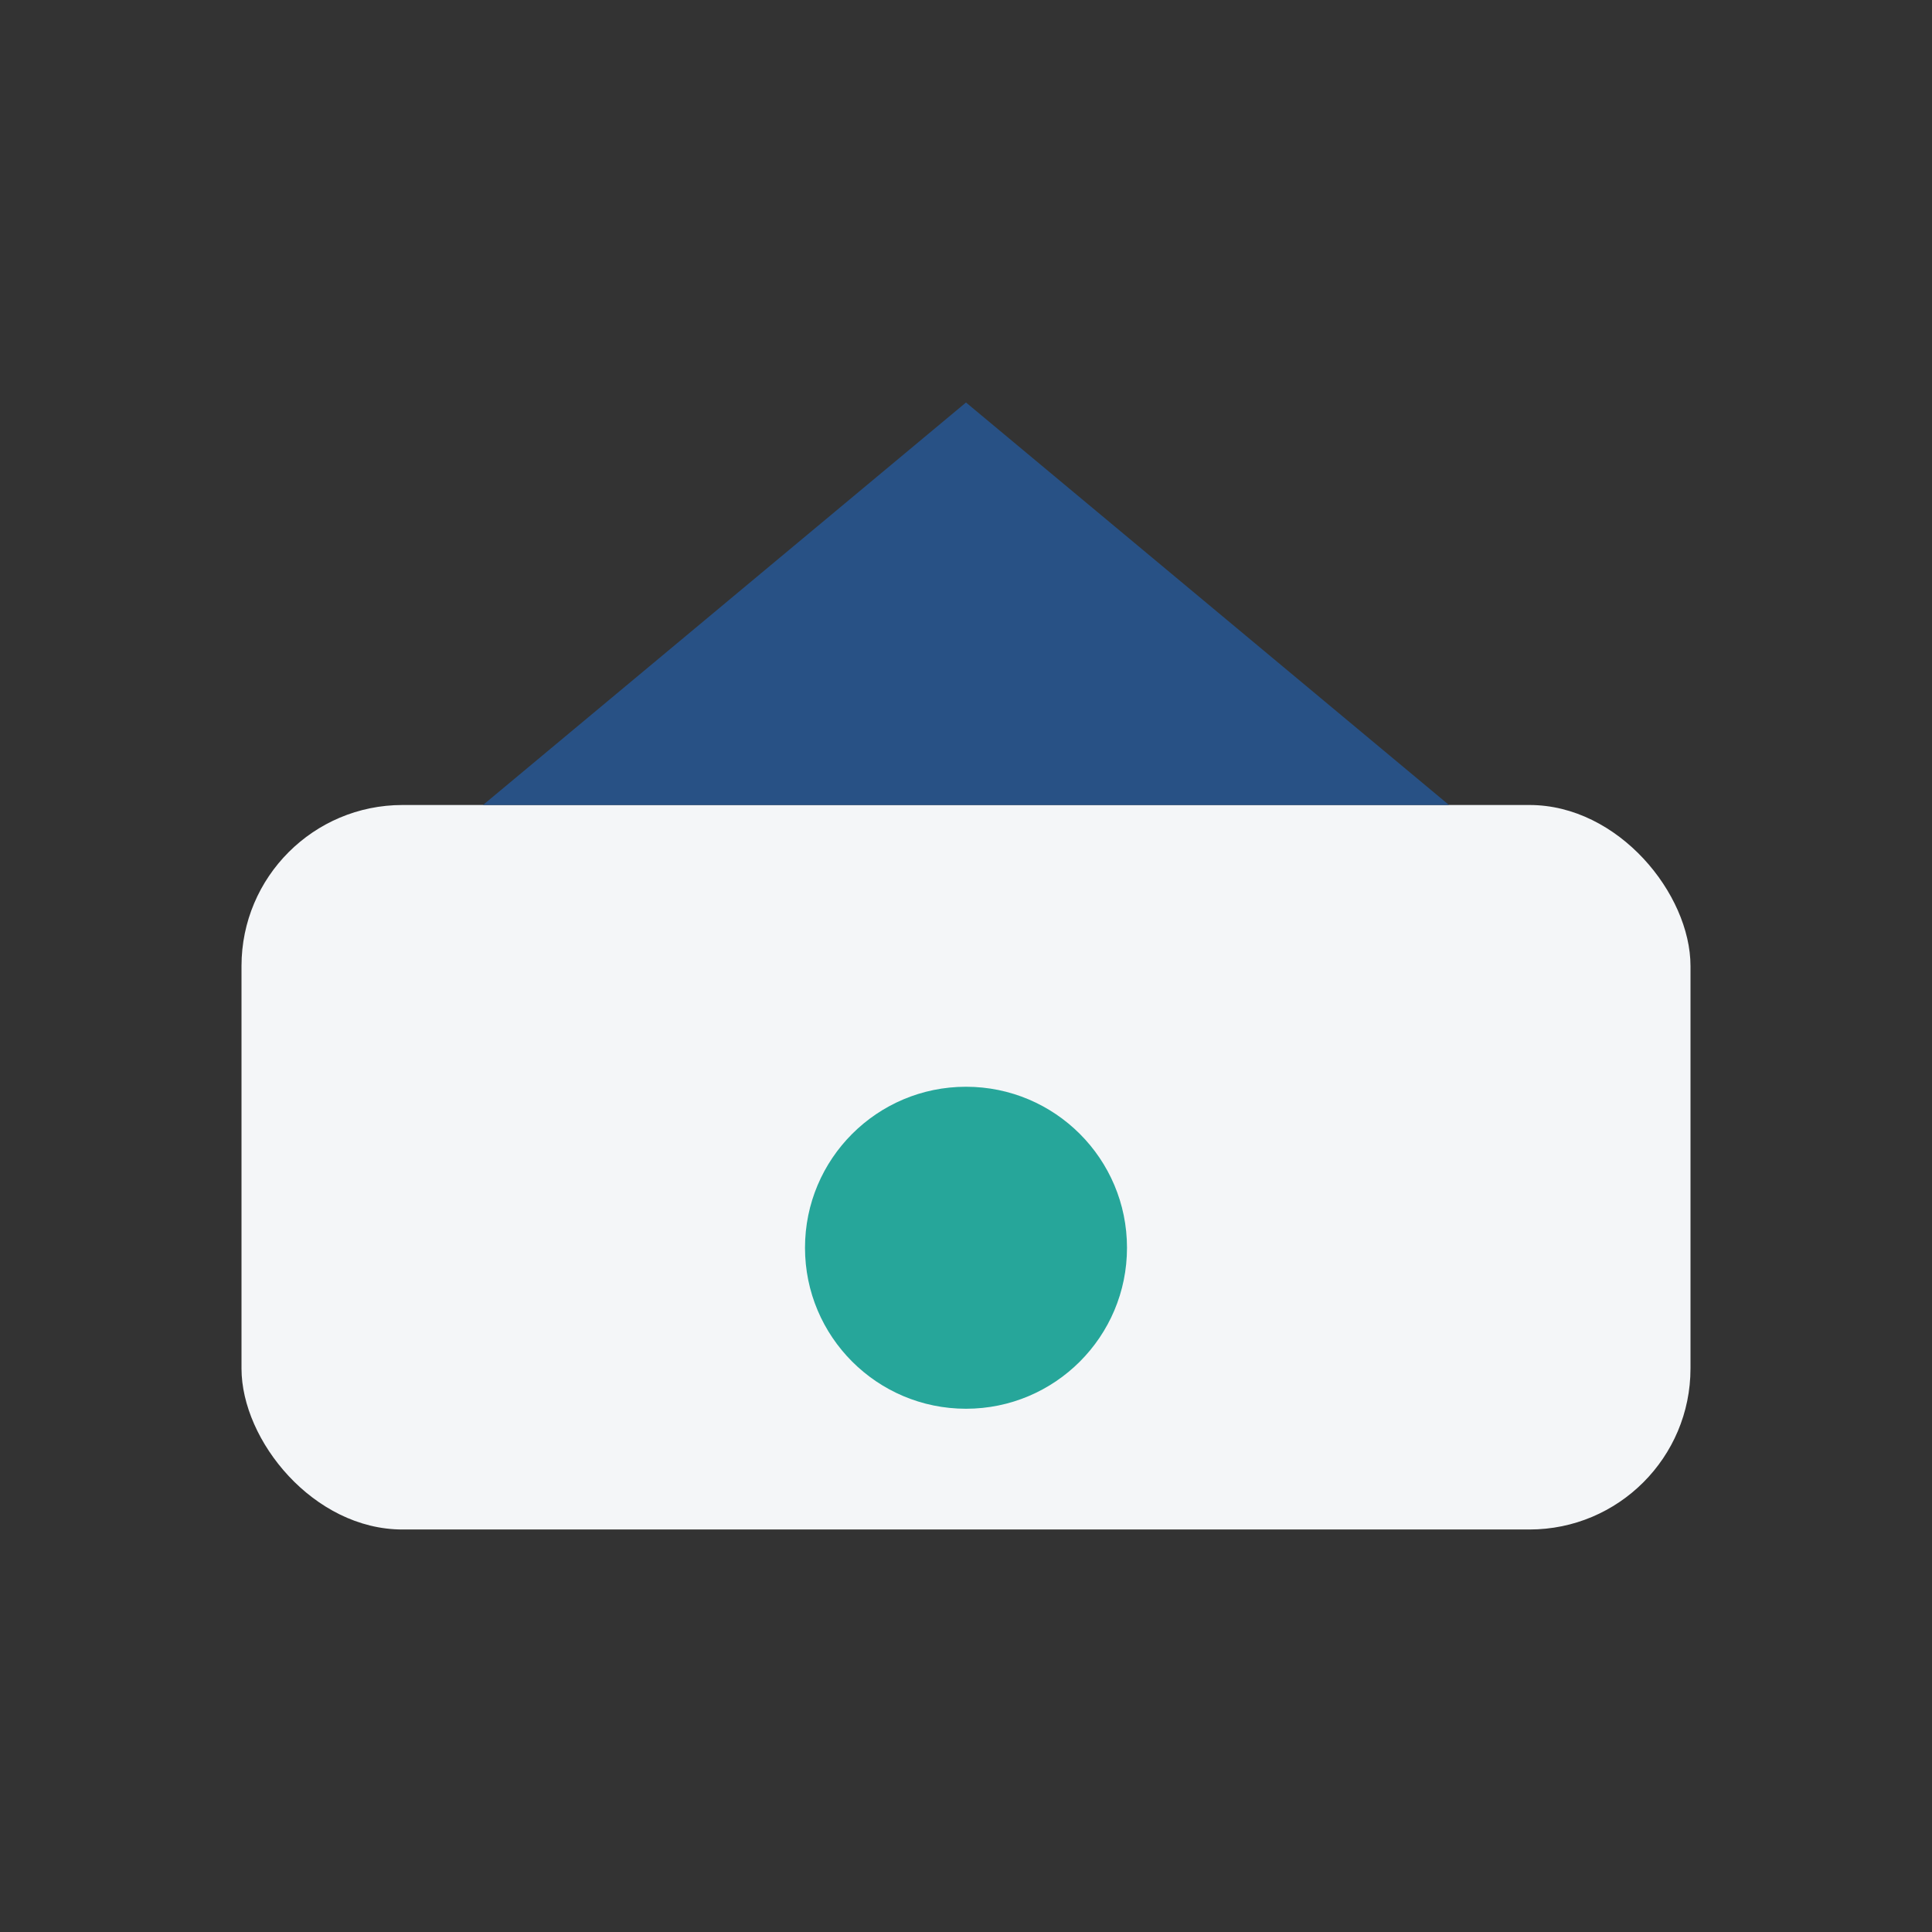
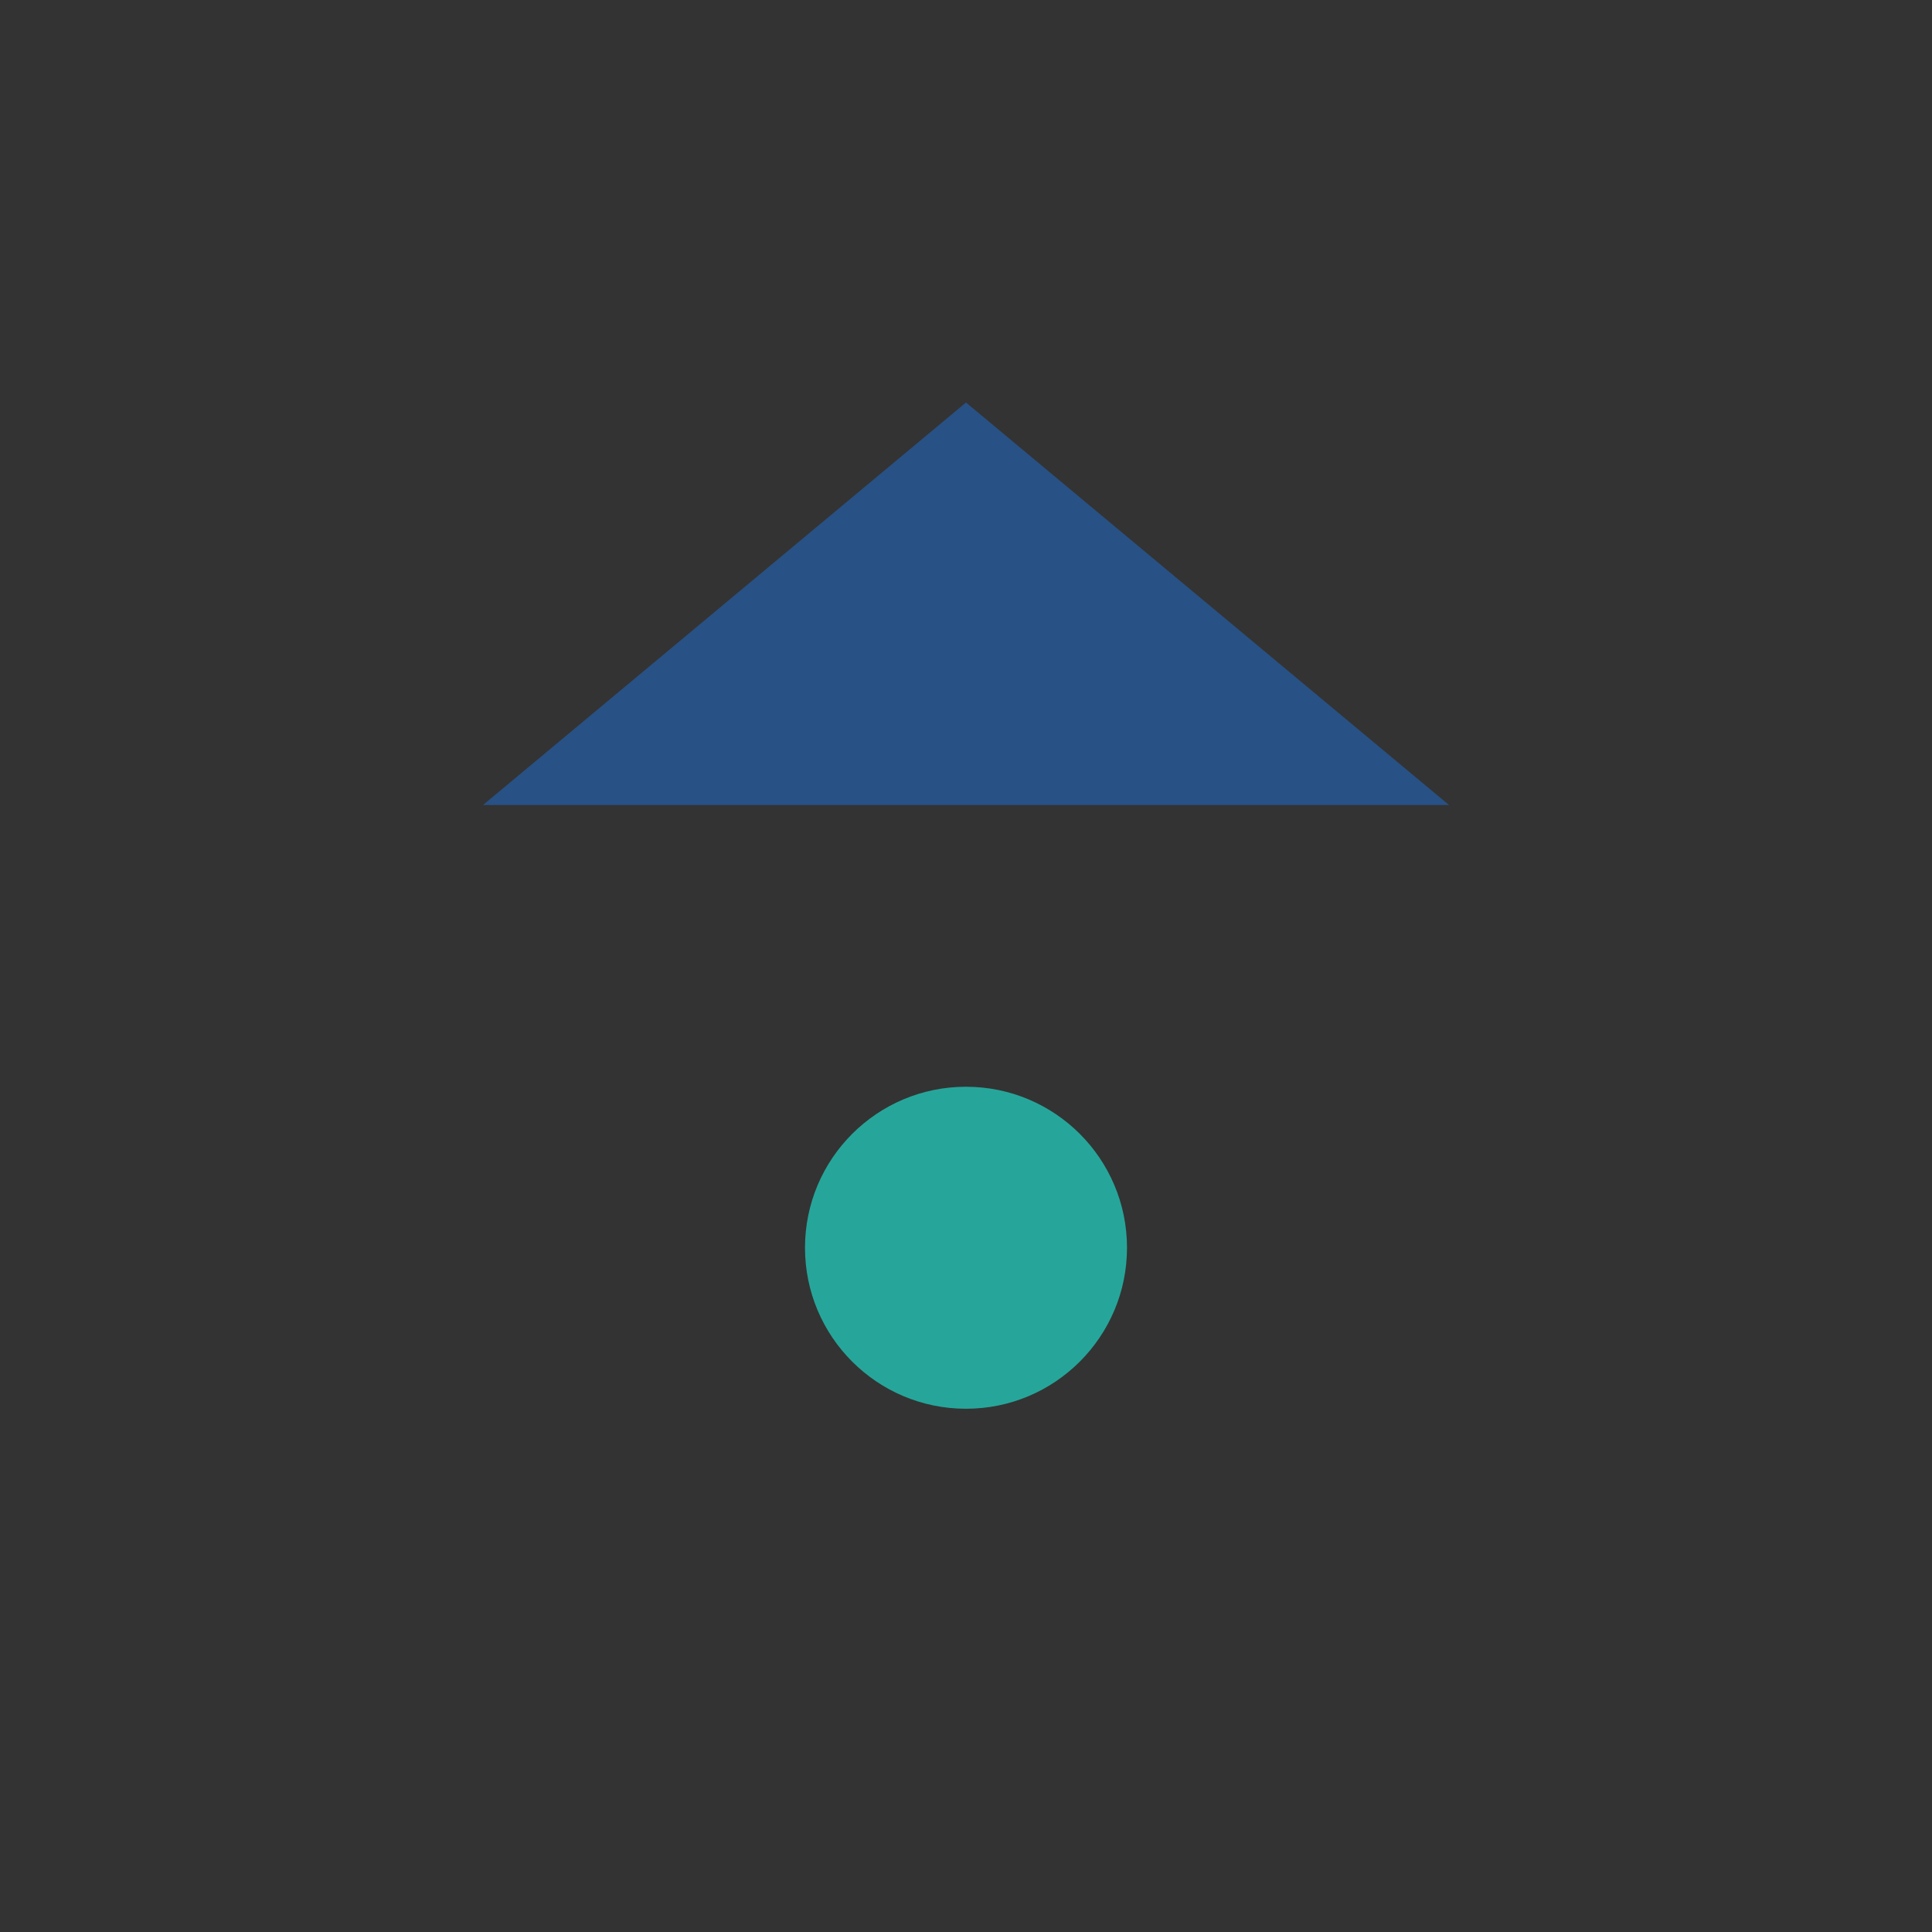
<svg xmlns="http://www.w3.org/2000/svg" width="48" height="48" viewBox="0 0 48 48">
  <rect x="0" y="0" width="48" height="48" fill="#333333" stroke="none" />
-   <rect x="6" y="20" width="36" height="18" rx="4" fill="#F4F6F8" />
  <path d="M24 10l12 10H12z" fill="#285185" />
  <circle cx="24" cy="31" r="4" fill="#26A69A" />
</svg>